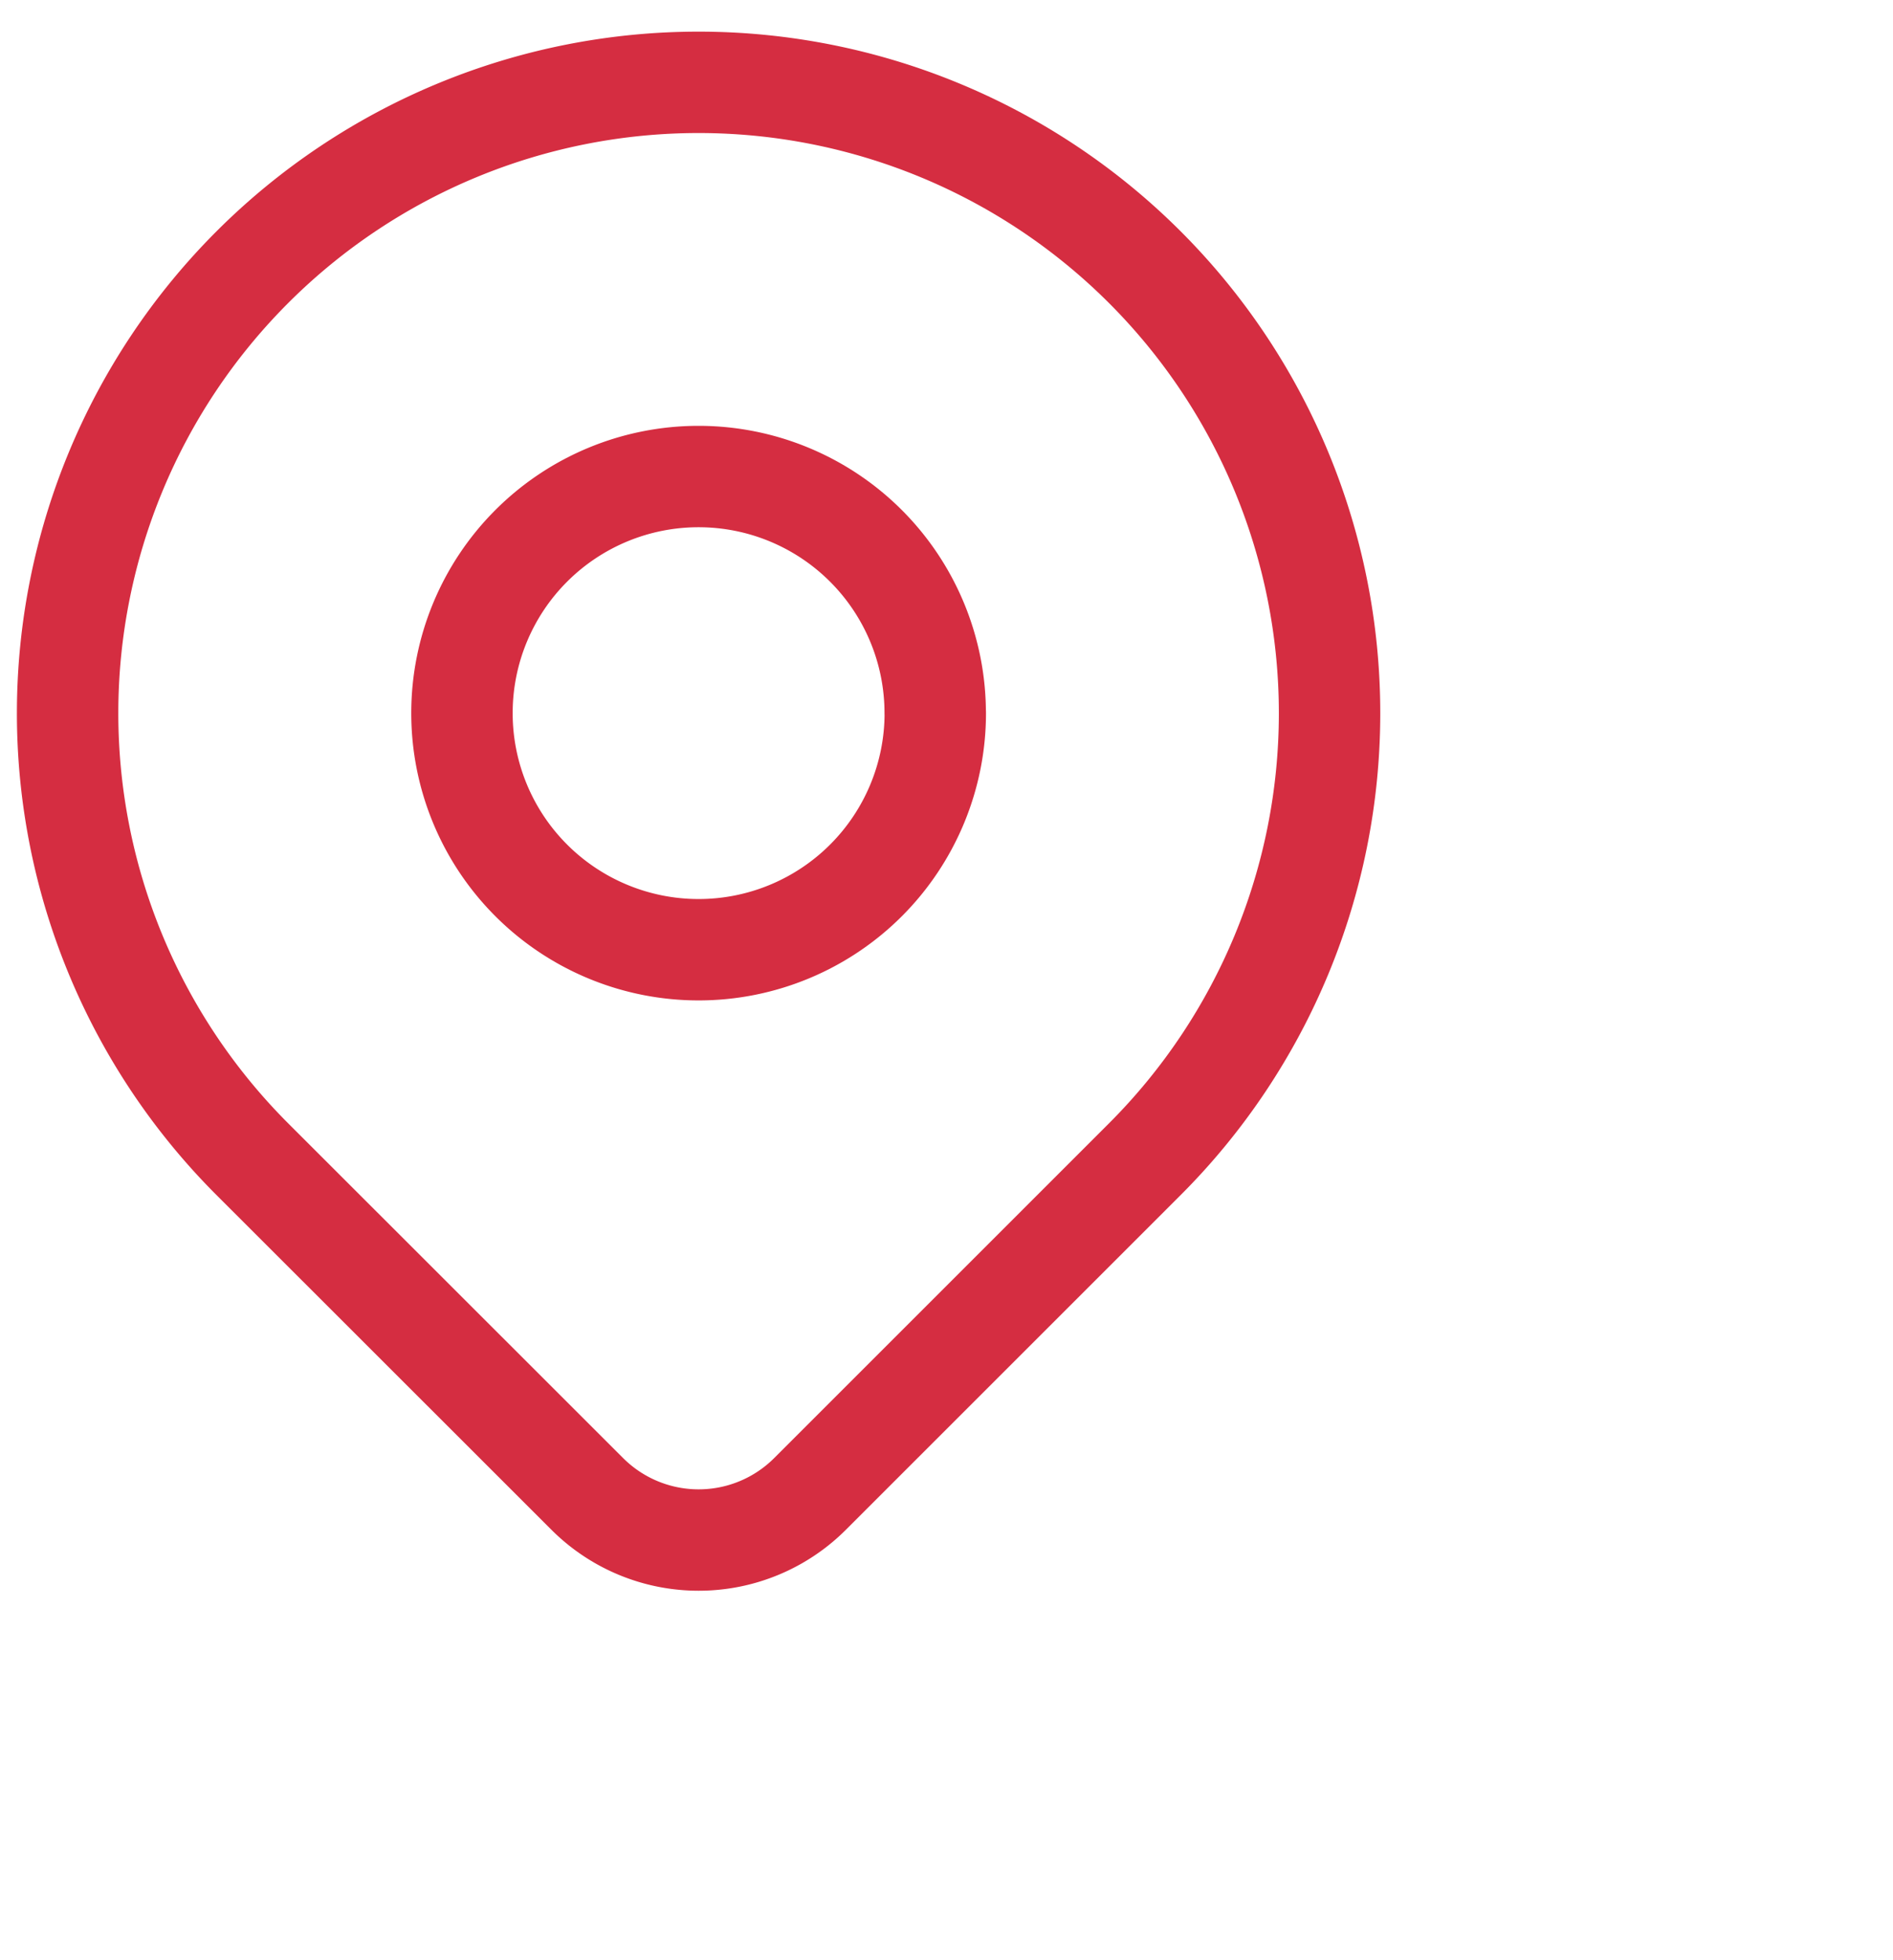
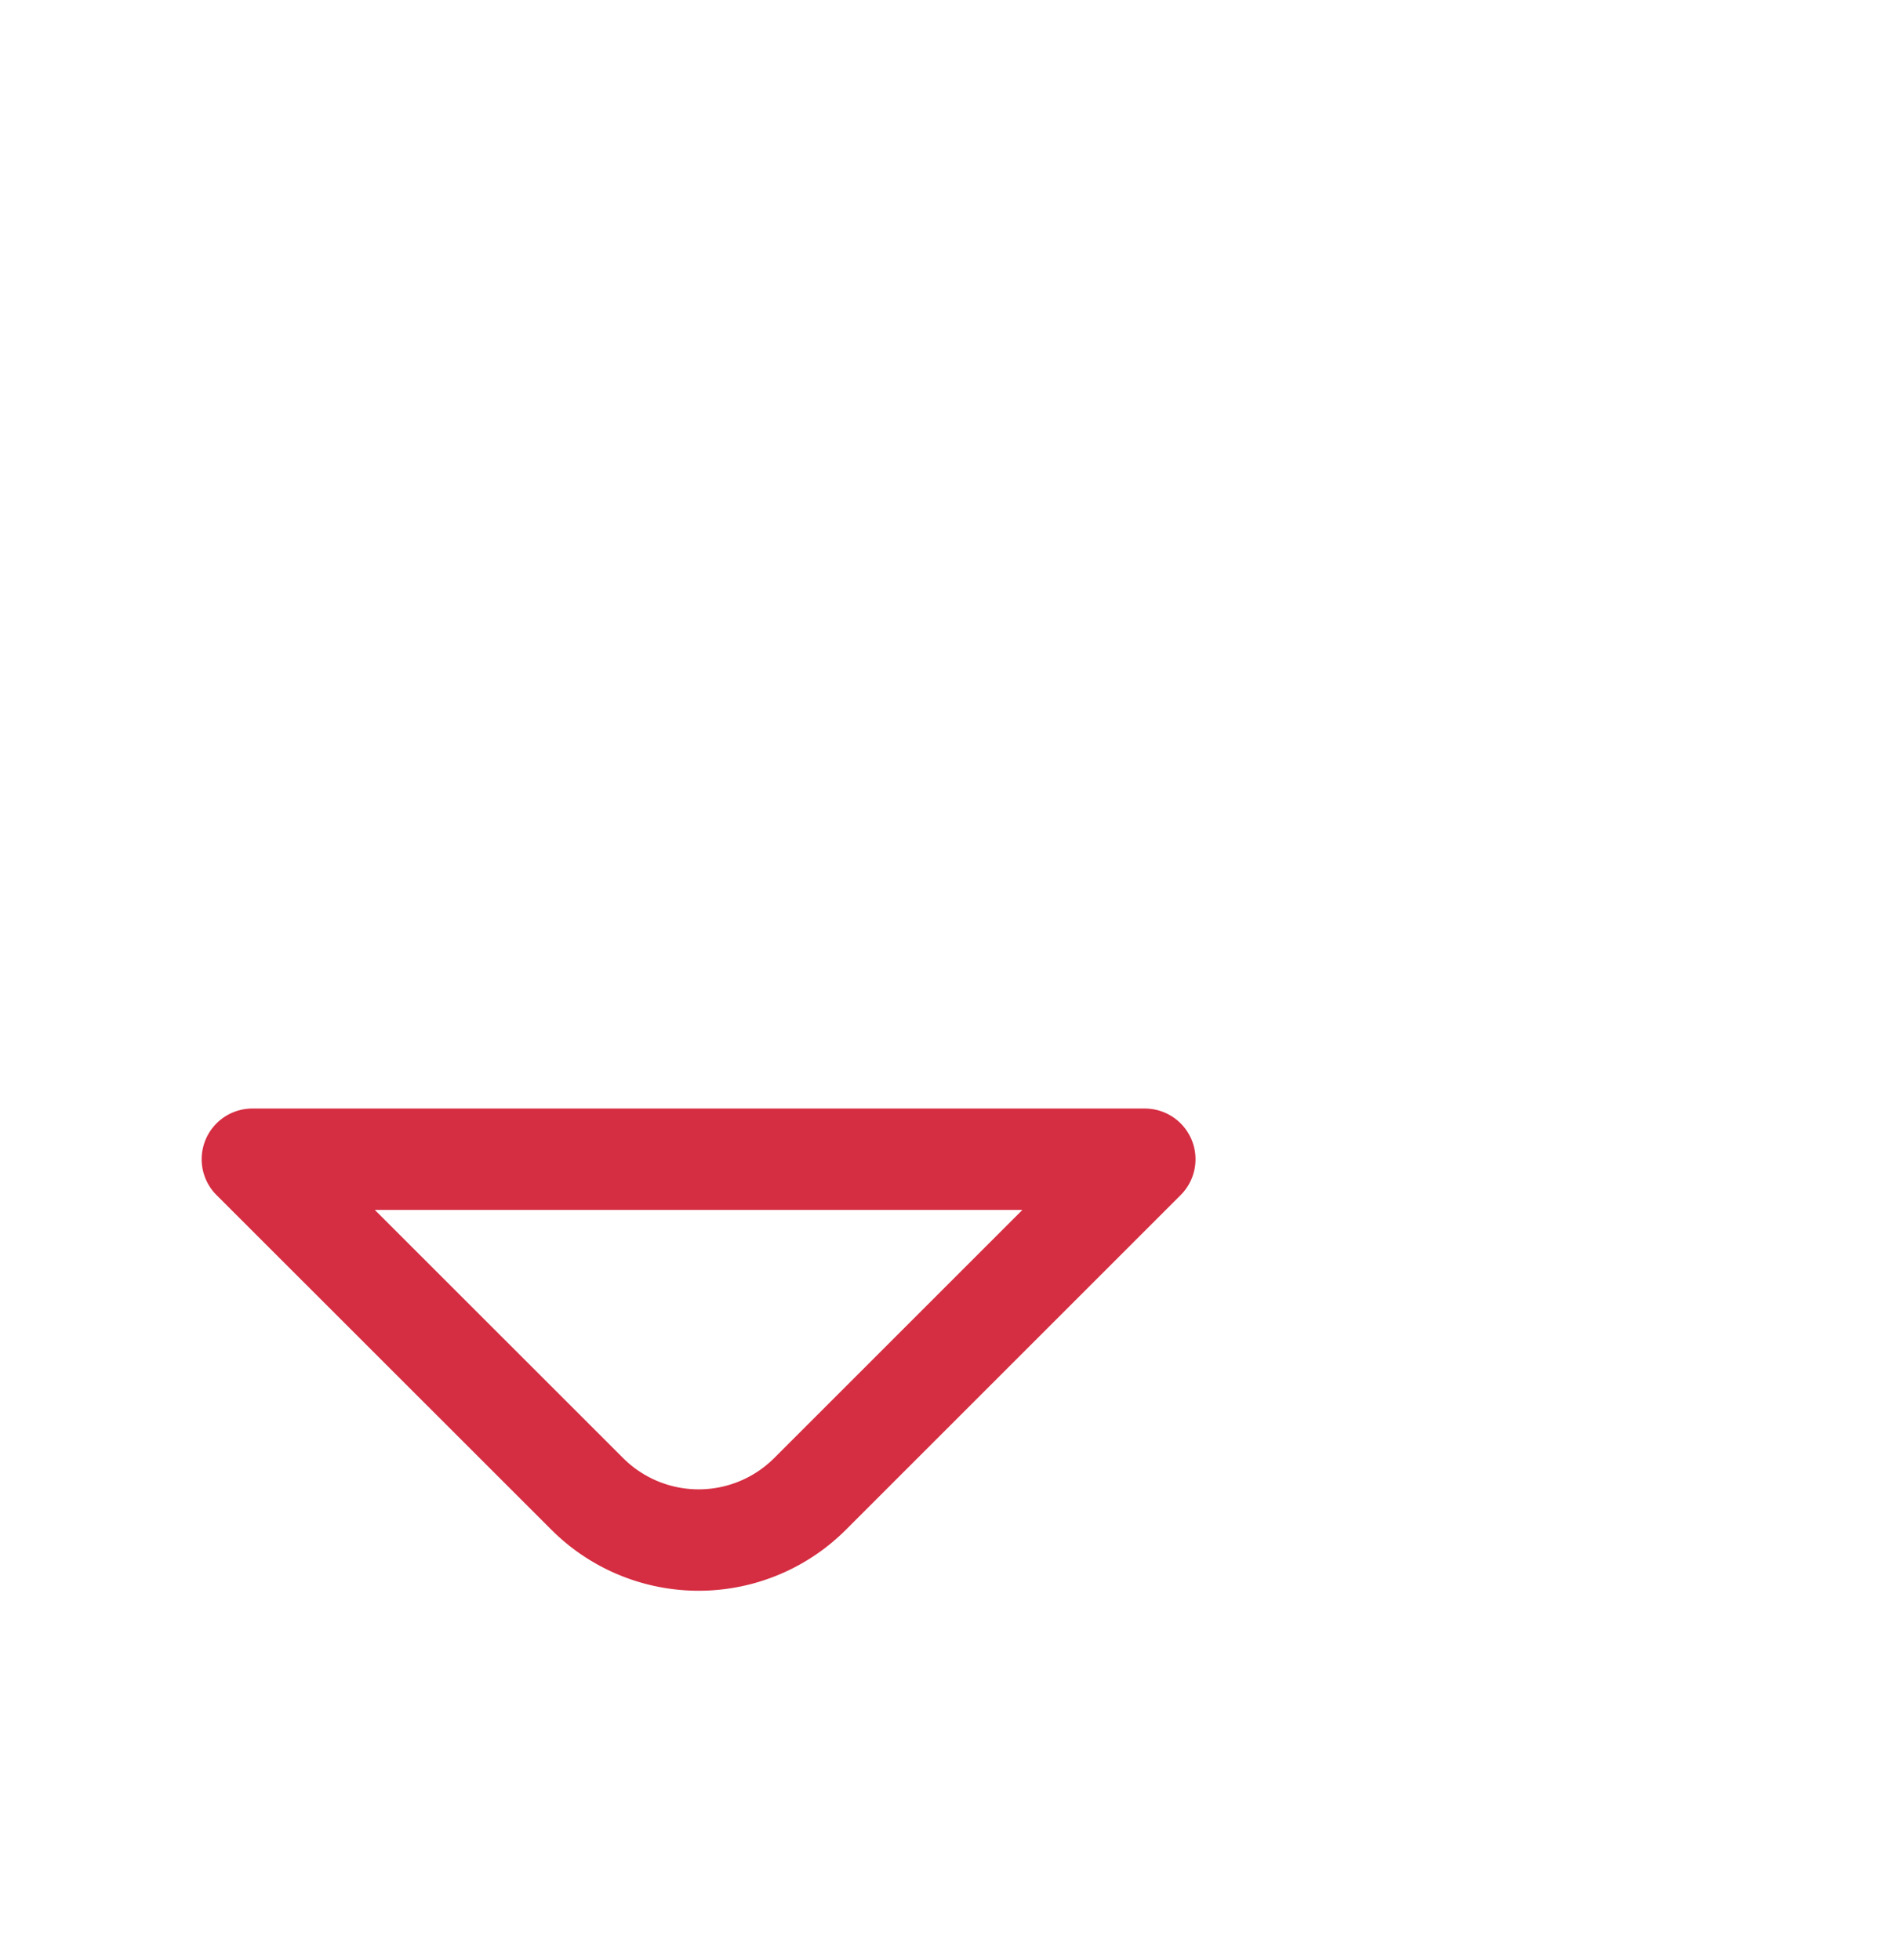
<svg xmlns="http://www.w3.org/2000/svg" width="28" height="29" fill="none">
-   <path d="m16.933 17.15-4.95 4.95a2.33 2.33 0 0 1-3.298 0l-4.952-4.95a9.333 9.333 0 1 1 13.2 0v0Z" stroke="#D52D41" stroke-width="1.5" stroke-linecap="round" stroke-linejoin="round" />
-   <path d="M13.834 10.55a3.5 3.5 0 1 1-7.001 0 3.5 3.5 0 0 1 7 0v0Z" stroke="#D52D41" stroke-width="1.5" stroke-linecap="round" stroke-linejoin="round" />
+   <path d="m16.933 17.15-4.95 4.95a2.33 2.33 0 0 1-3.298 0l-4.952-4.95v0Z" stroke="#D52D41" stroke-width="1.5" stroke-linecap="round" stroke-linejoin="round" />
</svg>